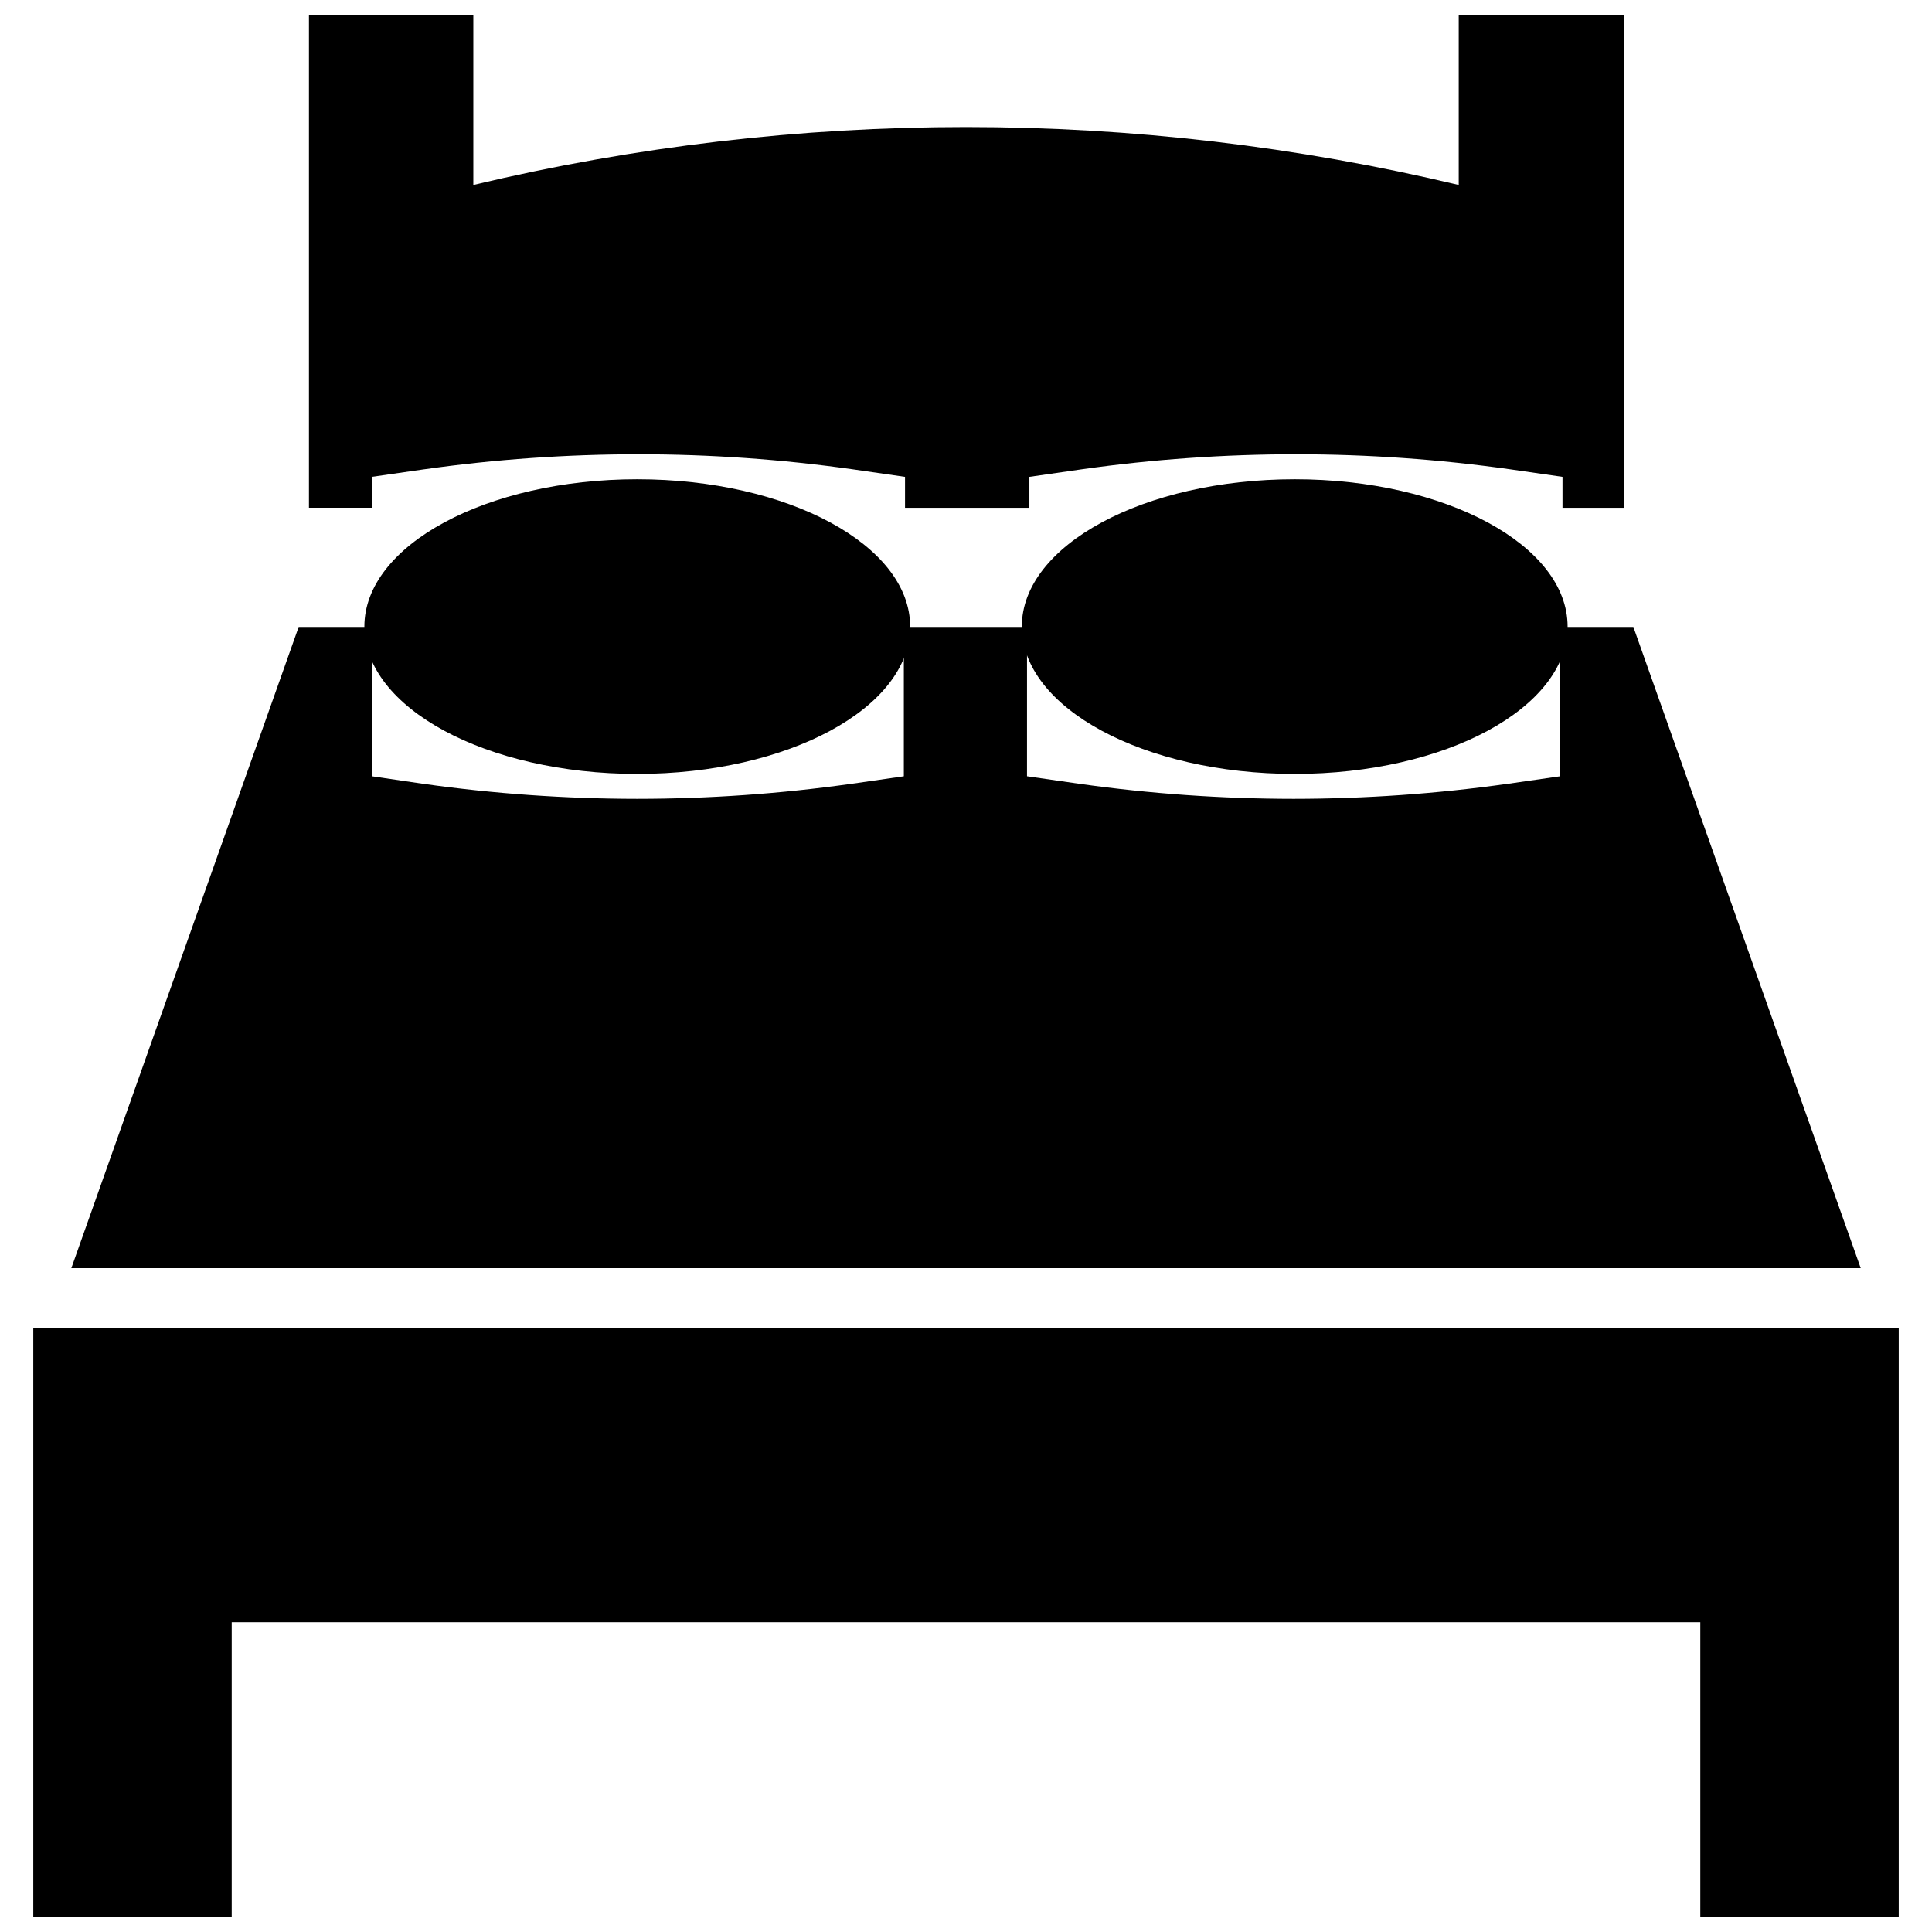
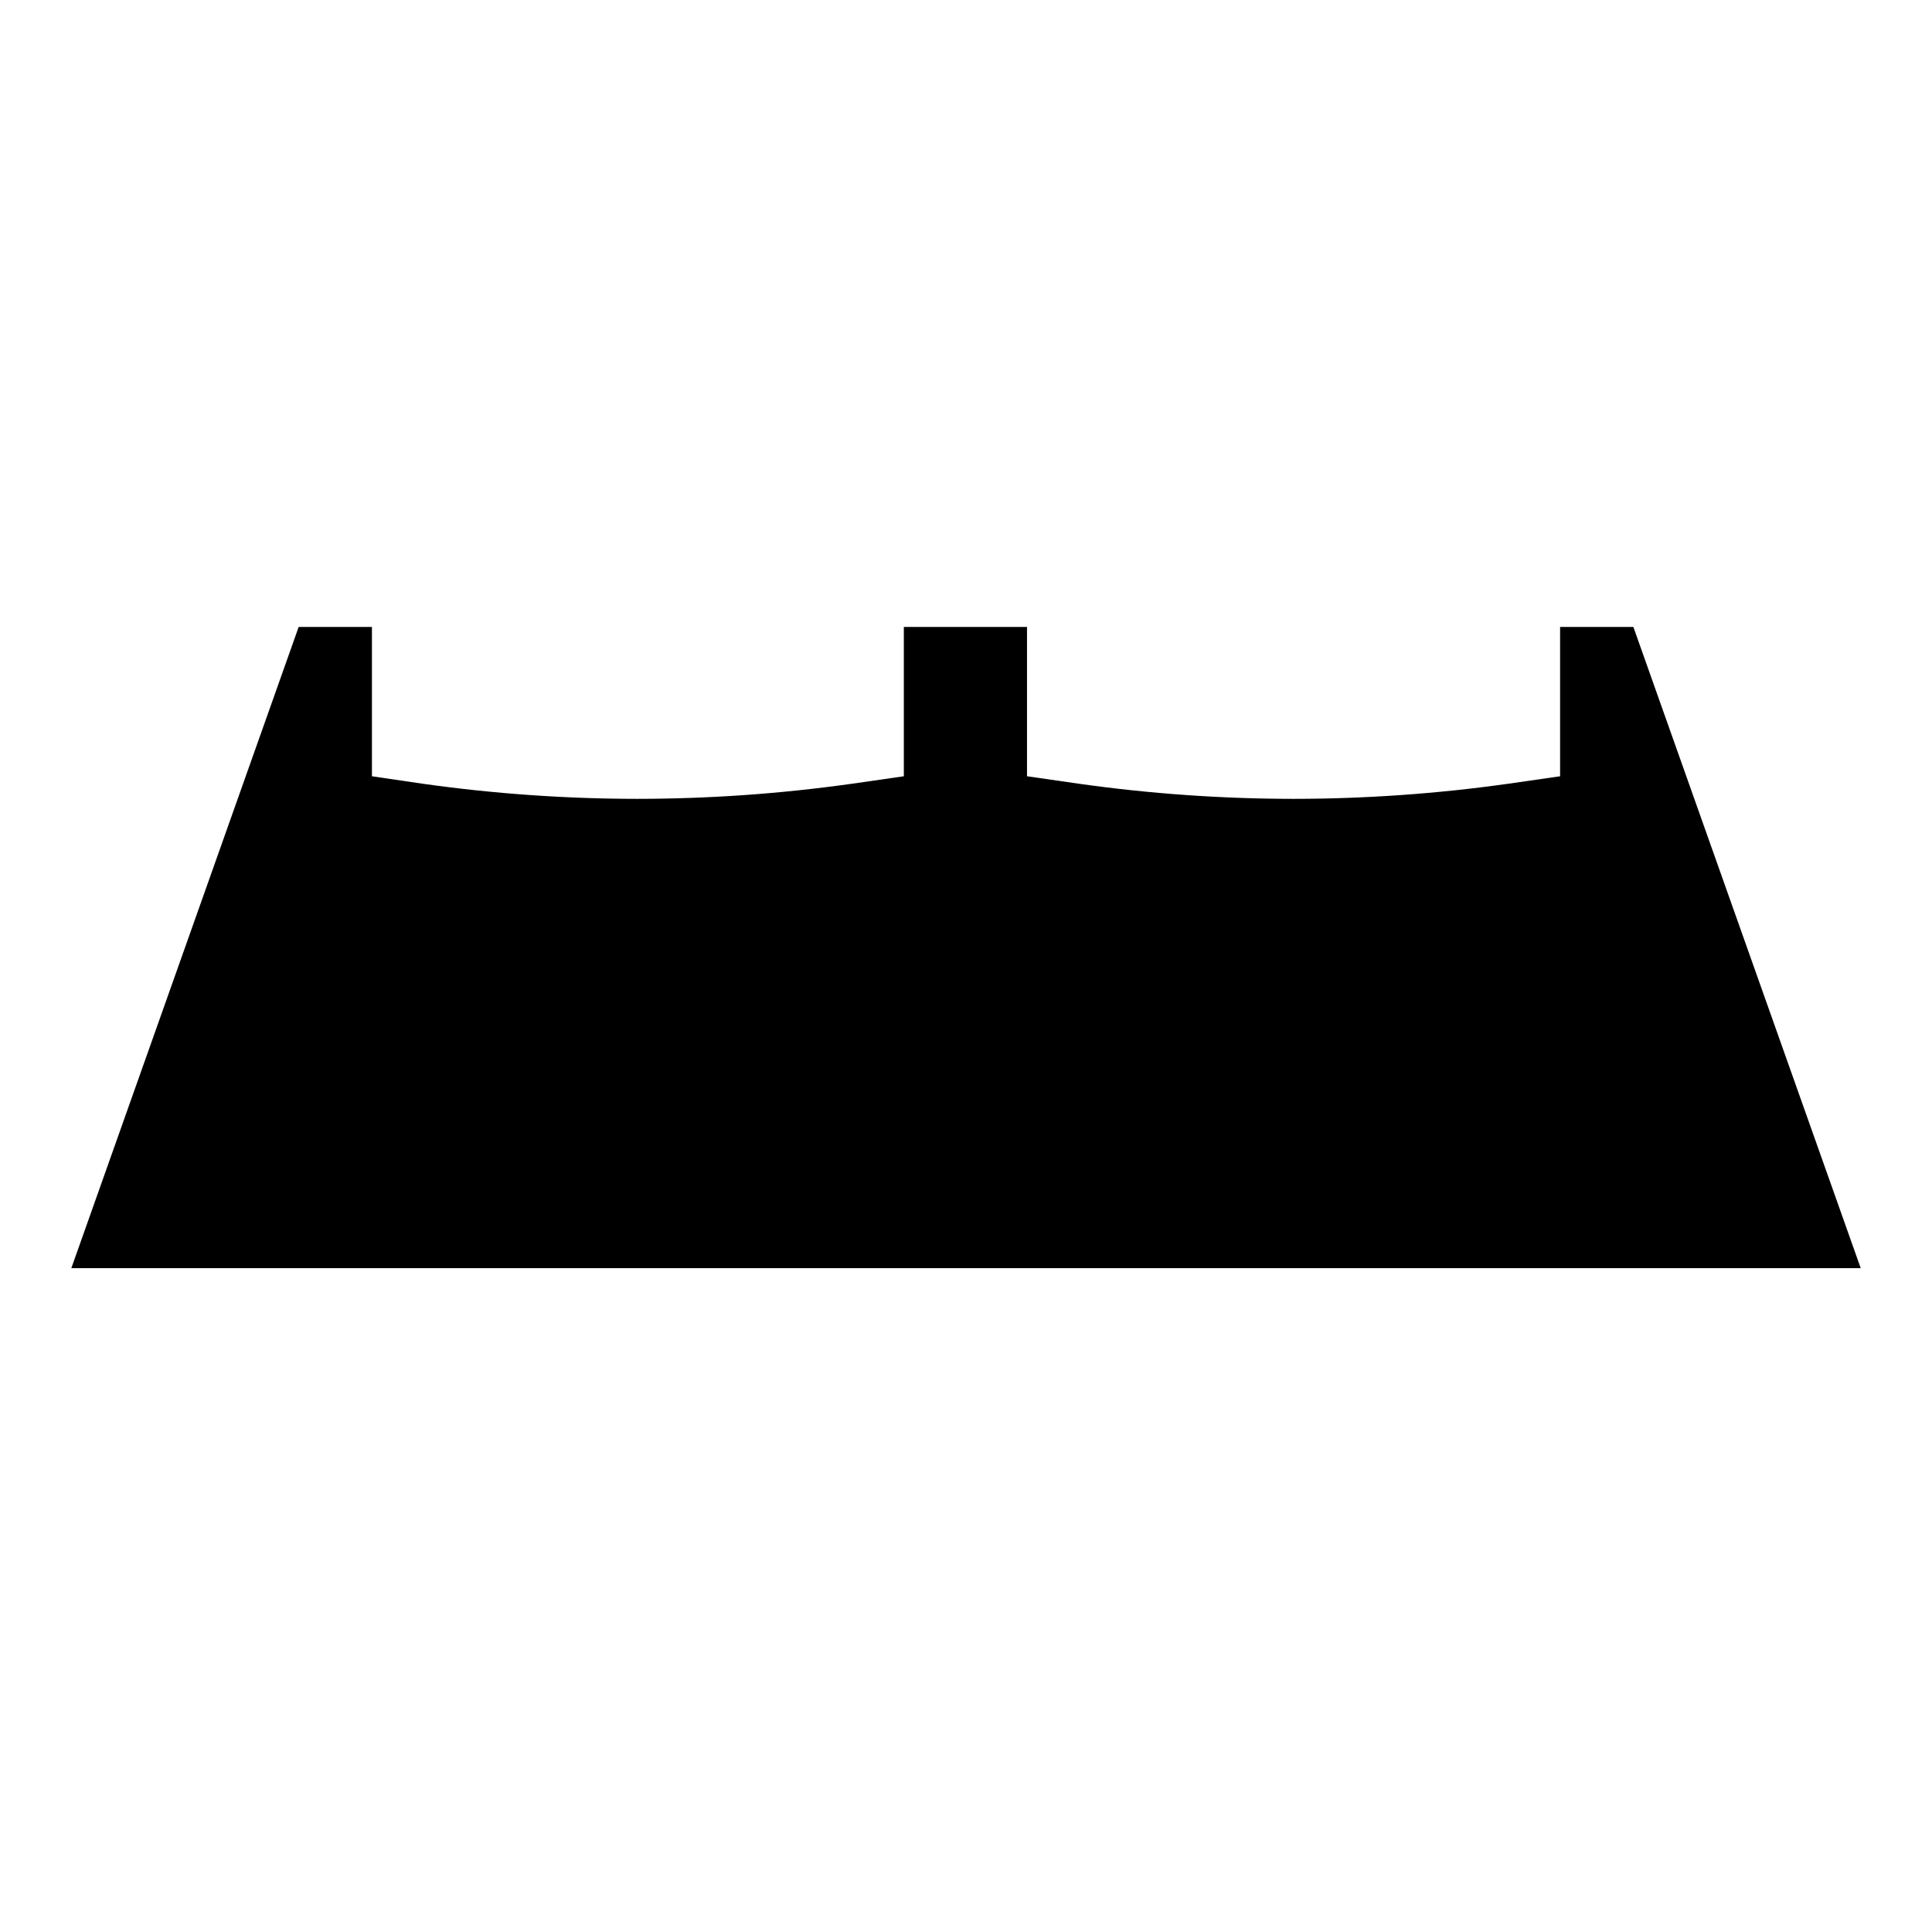
<svg xmlns="http://www.w3.org/2000/svg" width="800px" height="800px" version="1.1" viewBox="144 144 512 512">
  <defs>
    <clipPath id="b">
      <path d="m152 496h496v155.9h-496z" />
    </clipPath>
    <clipPath id="a">
-       <path d="m225 148.09h350v130.91h-350z" />
+       <path d="m225 148.09h350v130.91h-350" />
    </clipPath>
  </defs>
  <g clip-path="url(#b)">
-     <path d="m152.82 496.04v155.86h52.586v-77.984h389.19v77.984h52.586v-155.86z" />
-   </g>
-   <path d="m385.2 310.05c0 21.566-32.379 39.047-72.316 39.047-39.941 0-72.32-17.48-72.32-39.047 0-21.562 32.379-39.043 72.32-39.043 39.938 0 72.316 17.48 72.316 39.043" />
+     </g>
  <path d="m576.86 310.15h-19.418v39.57l-13.855 1.996 0.004-0.004c-18.812 2.648-37.789 3.981-56.785 3.992-18.996-0.012-37.973-1.344-56.785-3.992l-13.855-1.996 0.004-39.566h-32.645v39.57l-13.855 1.996v-0.004c-18.812 2.648-37.785 3.981-56.781 3.992-19-0.012-37.973-1.344-56.785-3.992l-13.539-1.992v-39.57h-19.418l-60.246 169.93h474.21z" />
  <g clip-path="url(#a)">
-     <path d="m242.56 270.37 13.855-1.996v0.004c37.668-5.32 75.898-5.32 113.57 0l13.855 1.996v8.188h32.957v-8.188l13.855-1.996c37.668-5.32 75.898-5.32 113.57 0l13.855 1.996v8.188h16.375l-0.004-130.47h-43.871v44.922c-85.844-20.465-175.3-20.465-261.14 0v-44.922h-43.559v130.46h16.688z" />
-   </g>
-   <path d="m559.43 310.05c0 21.566-32.379 39.047-72.316 39.047-39.941 0-72.32-17.48-72.32-39.047 0-21.562 32.379-39.043 72.32-39.043 39.938 0 72.316 17.48 72.316 39.043" />
+     </g>
</svg>